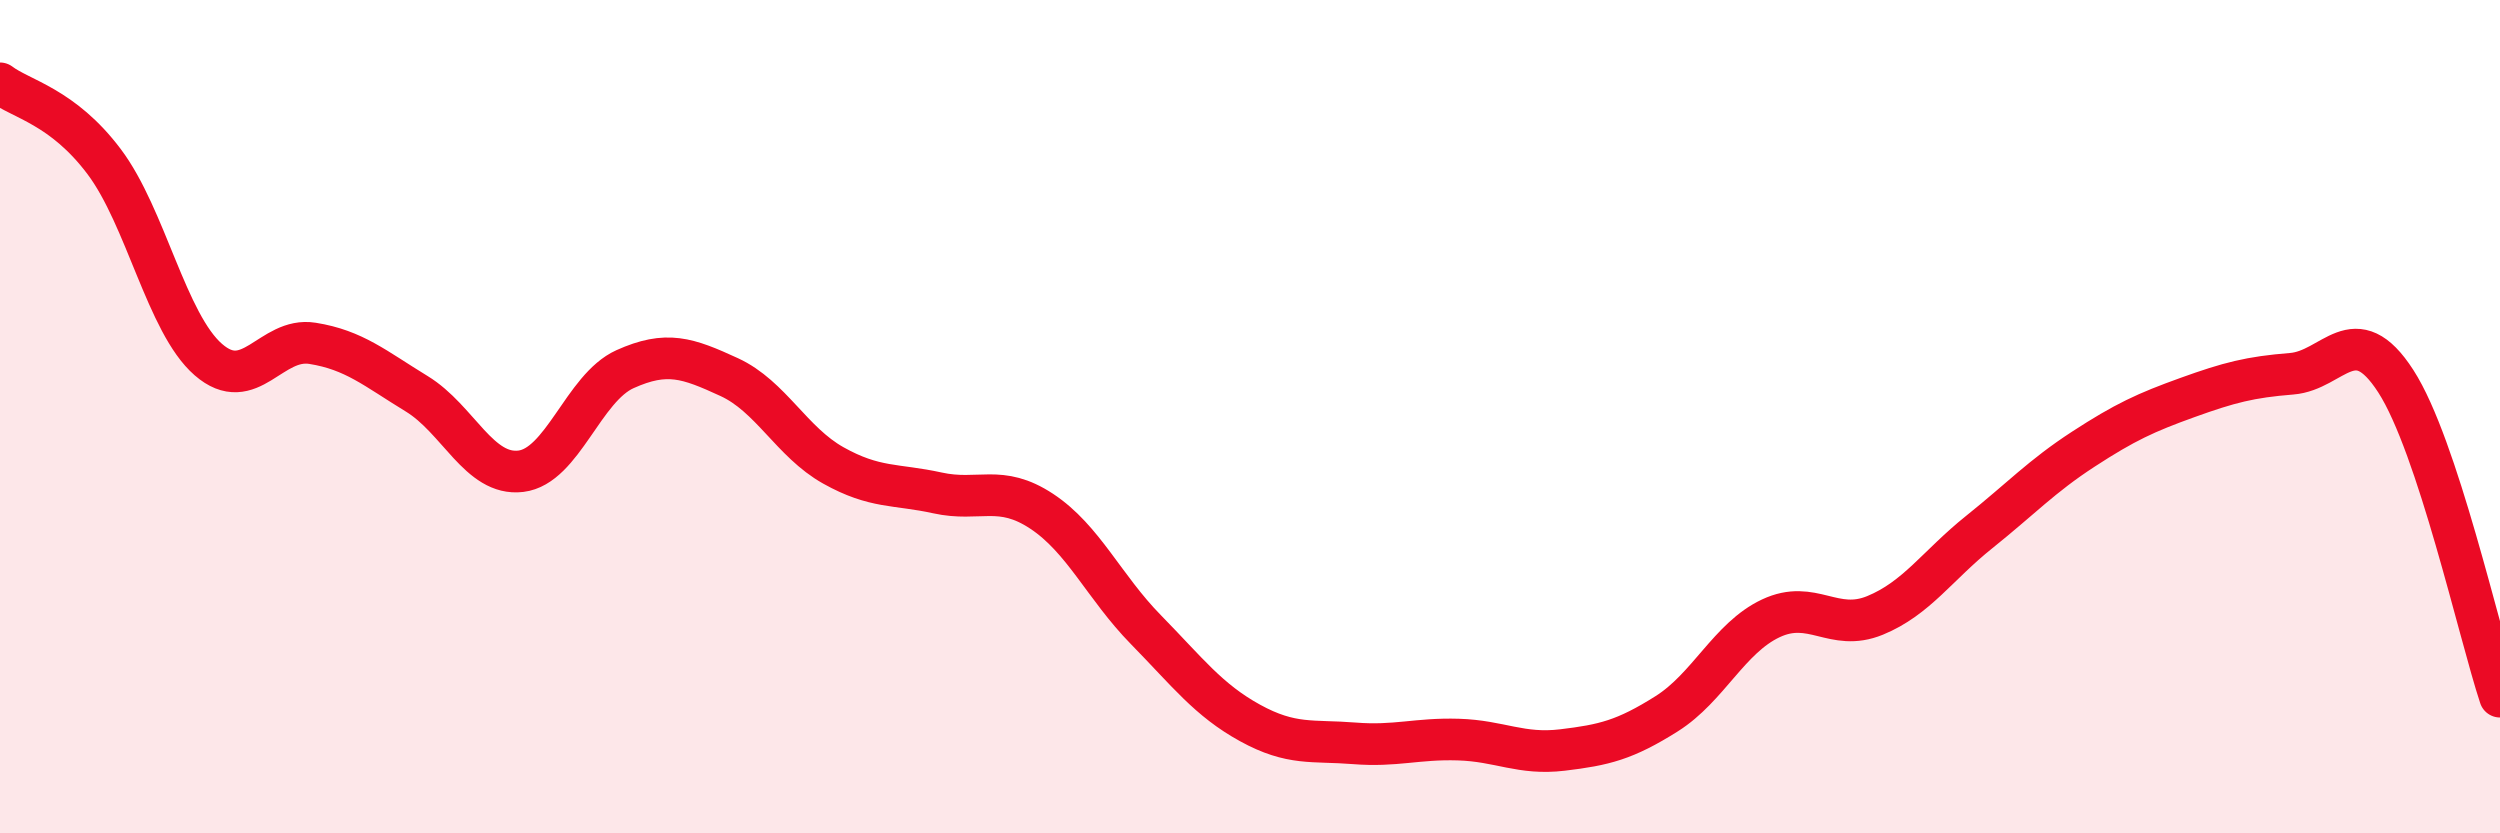
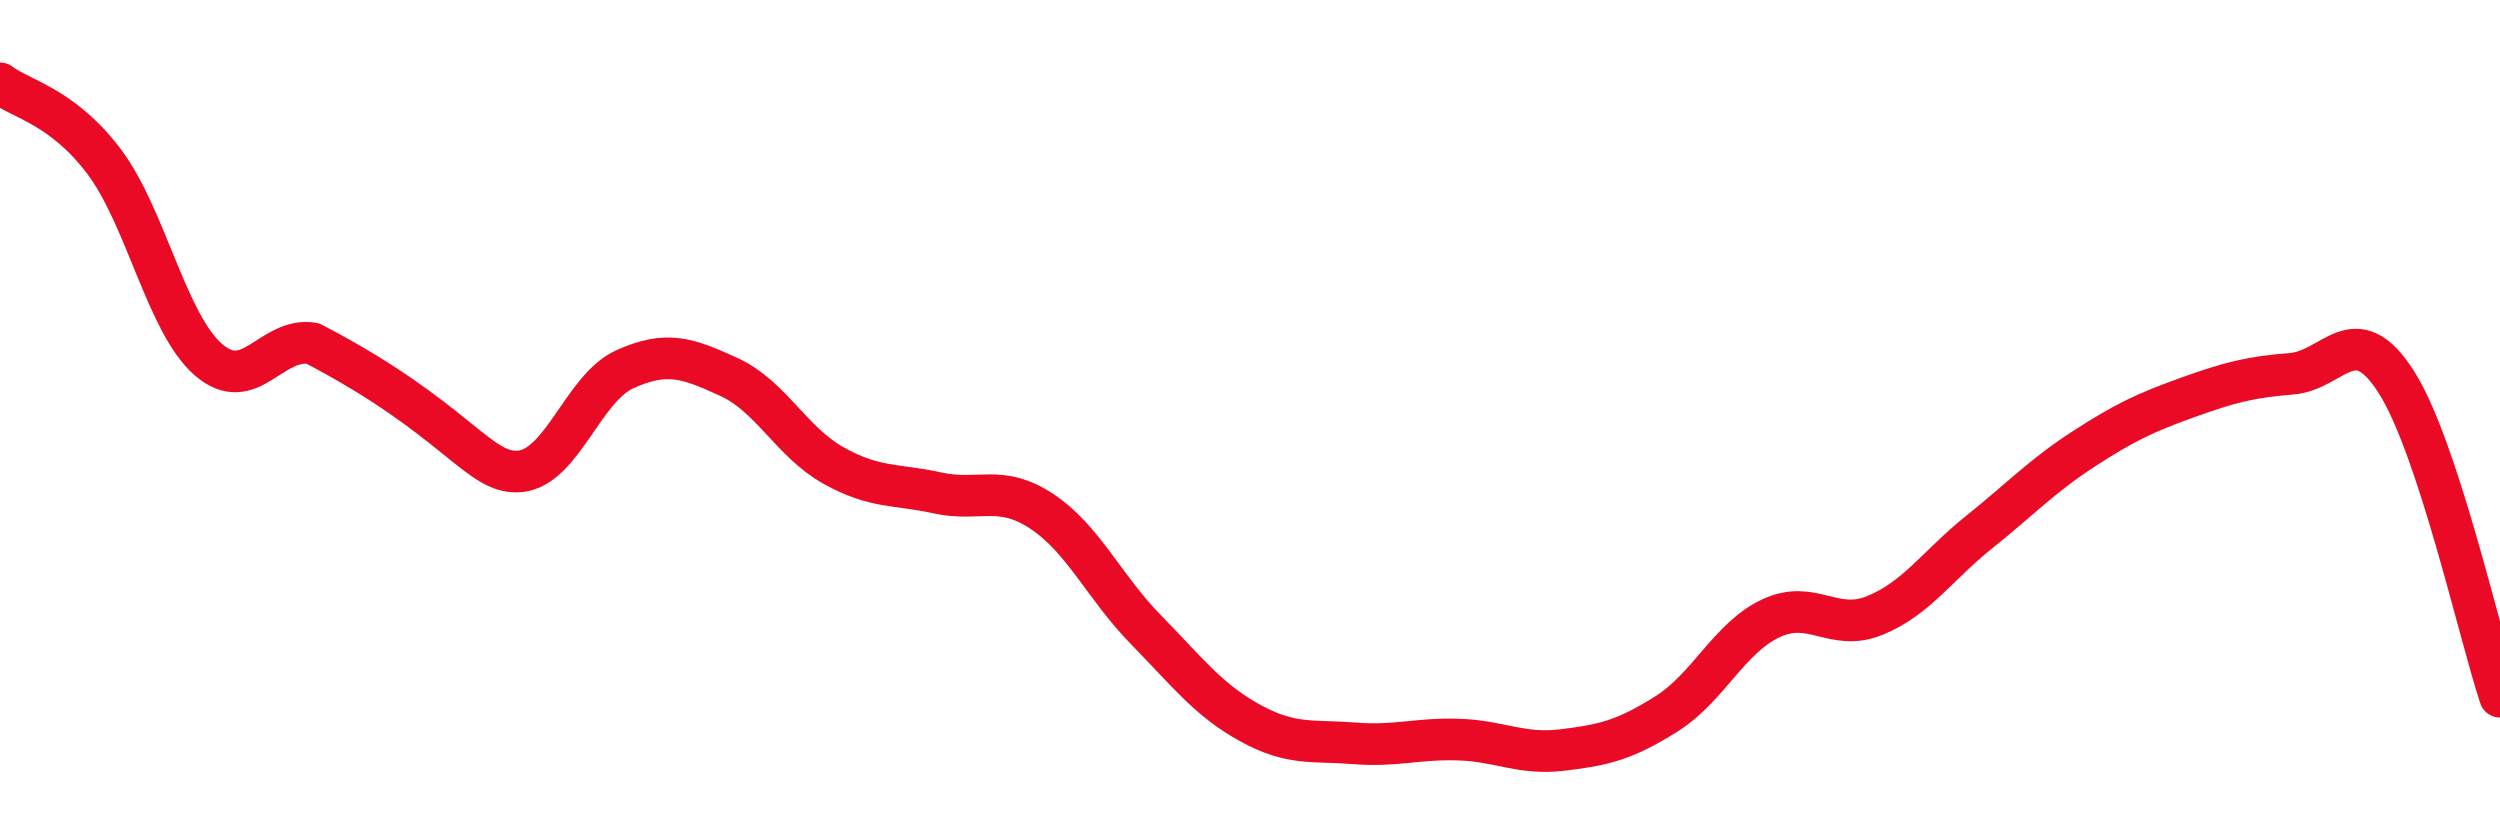
<svg xmlns="http://www.w3.org/2000/svg" width="60" height="20" viewBox="0 0 60 20">
-   <path d="M 0,2 C 0.5,2.38 1.5,2.55 2.5,3.88 C 3.5,5.21 4,7.76 5,8.63 C 6,9.5 6.5,8.08 7.5,8.24 C 8.5,8.4 9,8.84 10,9.45 C 11,10.06 11.5,11.43 12.5,11.31 C 13.5,11.19 14,9.31 15,8.86 C 16,8.41 16.5,8.59 17.5,9.05 C 18.5,9.51 19,10.61 20,11.17 C 21,11.73 21.5,11.61 22.5,11.83 C 23.5,12.05 24,11.61 25,12.27 C 26,12.93 26.5,14.09 27.5,15.11 C 28.5,16.13 29,16.8 30,17.35 C 31,17.9 31.5,17.76 32.5,17.84 C 33.5,17.92 34,17.72 35,17.75 C 36,17.78 36.5,18.12 37.5,18 C 38.5,17.88 39,17.76 40,17.13 C 41,16.5 41.5,15.31 42.5,14.84 C 43.5,14.37 44,15.18 45,14.77 C 46,14.36 46.5,13.57 47.5,12.77 C 48.5,11.97 49,11.43 50,10.78 C 51,10.13 51.5,9.9 52.5,9.54 C 53.5,9.18 54,9.05 55,8.97 C 56,8.89 56.5,7.6 57.5,9.15 C 58.5,10.7 59.5,15.21 60,16.72L60 20L0 20Z" fill="#EB0A25" opacity="0.1" stroke-linecap="round" stroke-linejoin="round" />
-   <path d="M 0,2 C 0.5,2.38 1.5,2.55 2.5,3.88 C 3.5,5.21 4,7.76 5,8.63 C 6,9.5 6.5,8.08 7.5,8.24 C 8.5,8.4 9,8.84 10,9.45 C 11,10.06 11.5,11.43 12.5,11.31 C 13.5,11.19 14,9.31 15,8.86 C 16,8.41 16.5,8.59 17.5,9.05 C 18.5,9.51 19,10.61 20,11.17 C 21,11.73 21.5,11.61 22.5,11.83 C 23.5,12.05 24,11.61 25,12.27 C 26,12.93 26.5,14.09 27.5,15.11 C 28.5,16.13 29,16.8 30,17.35 C 31,17.9 31.5,17.76 32.5,17.84 C 33.5,17.92 34,17.72 35,17.75 C 36,17.78 36.5,18.12 37.5,18 C 38.5,17.88 39,17.76 40,17.13 C 41,16.5 41.5,15.31 42.5,14.84 C 43.5,14.37 44,15.18 45,14.77 C 46,14.36 46.5,13.57 47.5,12.77 C 48.5,11.97 49,11.43 50,10.78 C 51,10.13 51.5,9.9 52.5,9.54 C 53.5,9.18 54,9.05 55,8.97 C 56,8.89 56.5,7.6 57.5,9.15 C 58.5,10.7 59.5,15.21 60,16.72" stroke="#EB0A25" stroke-width="1" fill="none" stroke-linecap="round" stroke-linejoin="round" />
+   <path d="M 0,2 C 0.5,2.38 1.5,2.55 2.5,3.88 C 3.5,5.21 4,7.76 5,8.63 C 6,9.5 6.5,8.08 7.5,8.24 C 11,10.06 11.5,11.43 12.5,11.31 C 13.5,11.19 14,9.31 15,8.86 C 16,8.41 16.5,8.59 17.5,9.05 C 18.5,9.51 19,10.61 20,11.17 C 21,11.73 21.5,11.61 22.5,11.83 C 23.5,12.05 24,11.61 25,12.27 C 26,12.93 26.5,14.09 27.5,15.11 C 28.5,16.13 29,16.8 30,17.35 C 31,17.9 31.5,17.76 32.5,17.84 C 33.5,17.92 34,17.72 35,17.75 C 36,17.78 36.5,18.12 37.5,18 C 38.5,17.88 39,17.76 40,17.13 C 41,16.5 41.5,15.31 42.5,14.84 C 43.5,14.37 44,15.18 45,14.77 C 46,14.36 46.5,13.57 47.5,12.77 C 48.5,11.97 49,11.43 50,10.78 C 51,10.13 51.5,9.9 52.5,9.54 C 53.5,9.18 54,9.05 55,8.97 C 56,8.89 56.5,7.6 57.5,9.15 C 58.5,10.7 59.5,15.21 60,16.72" stroke="#EB0A25" stroke-width="1" fill="none" stroke-linecap="round" stroke-linejoin="round" />
</svg>